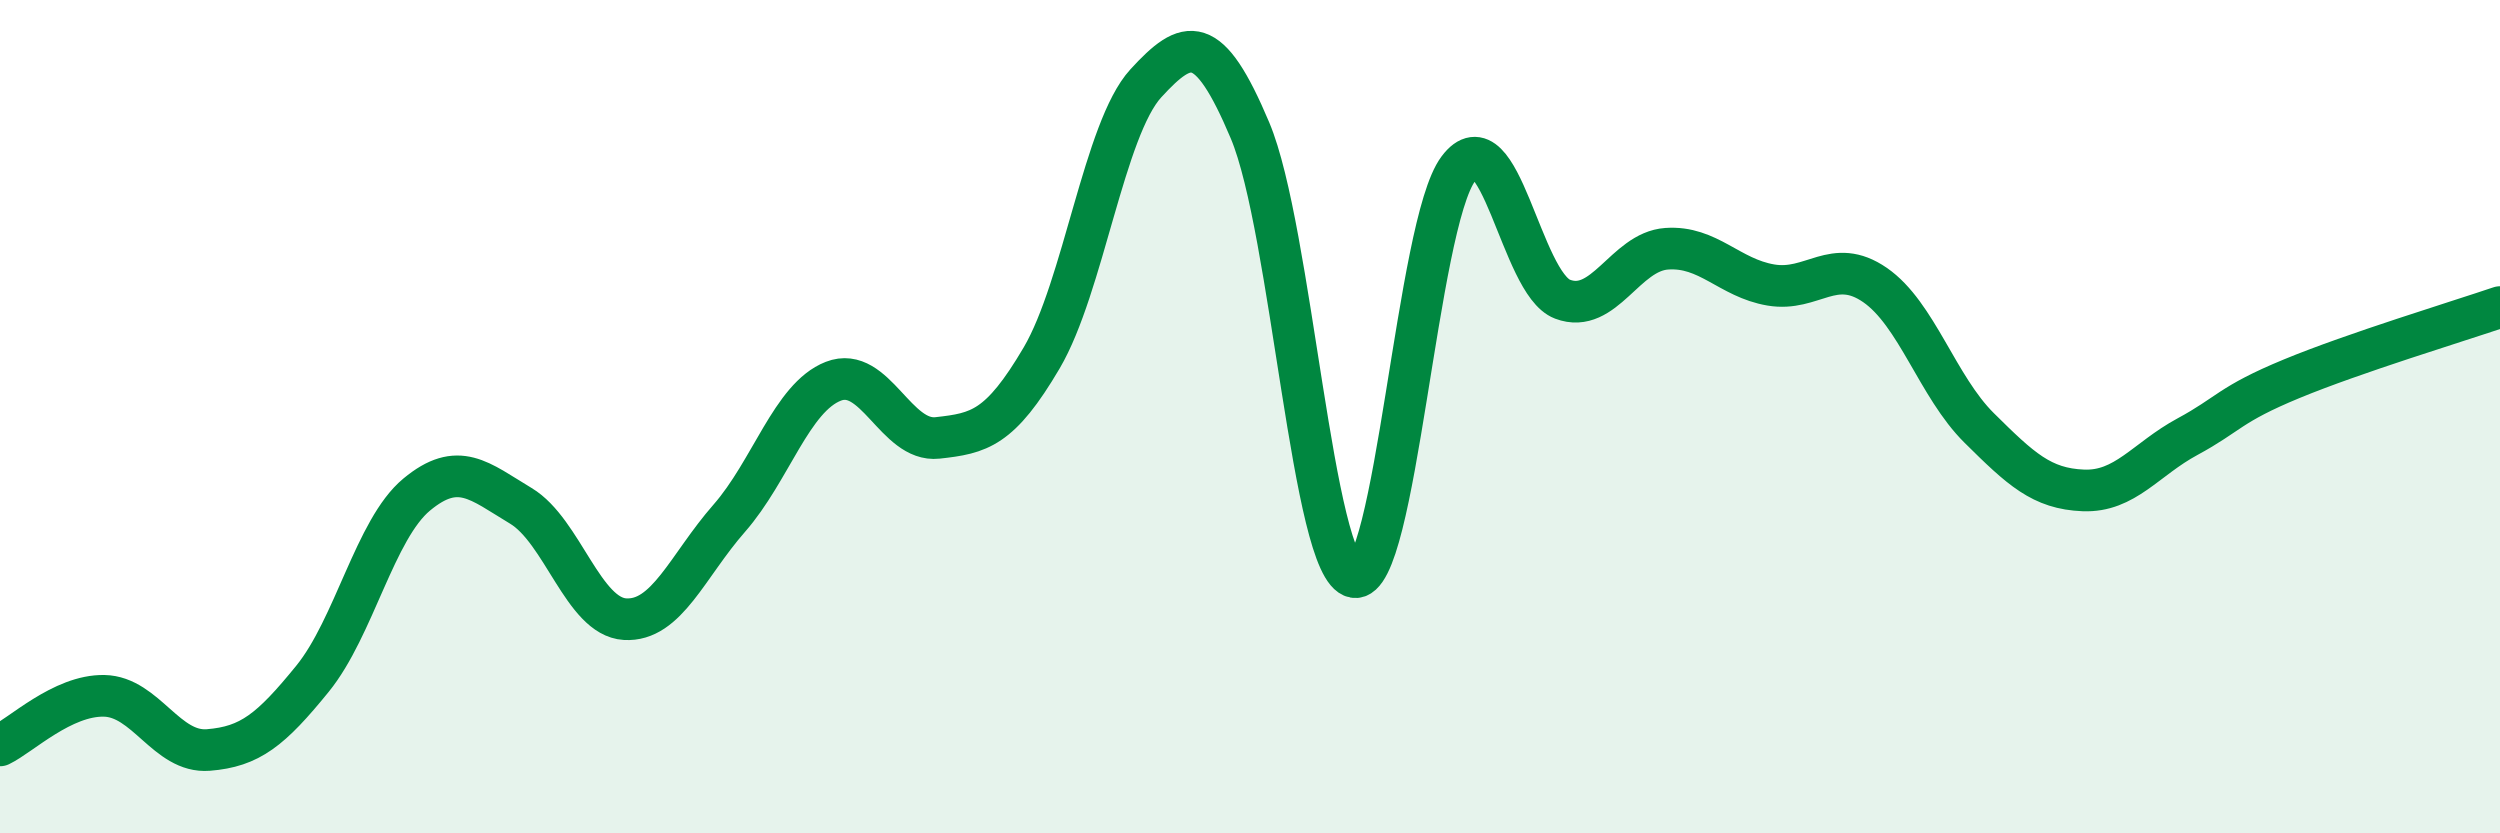
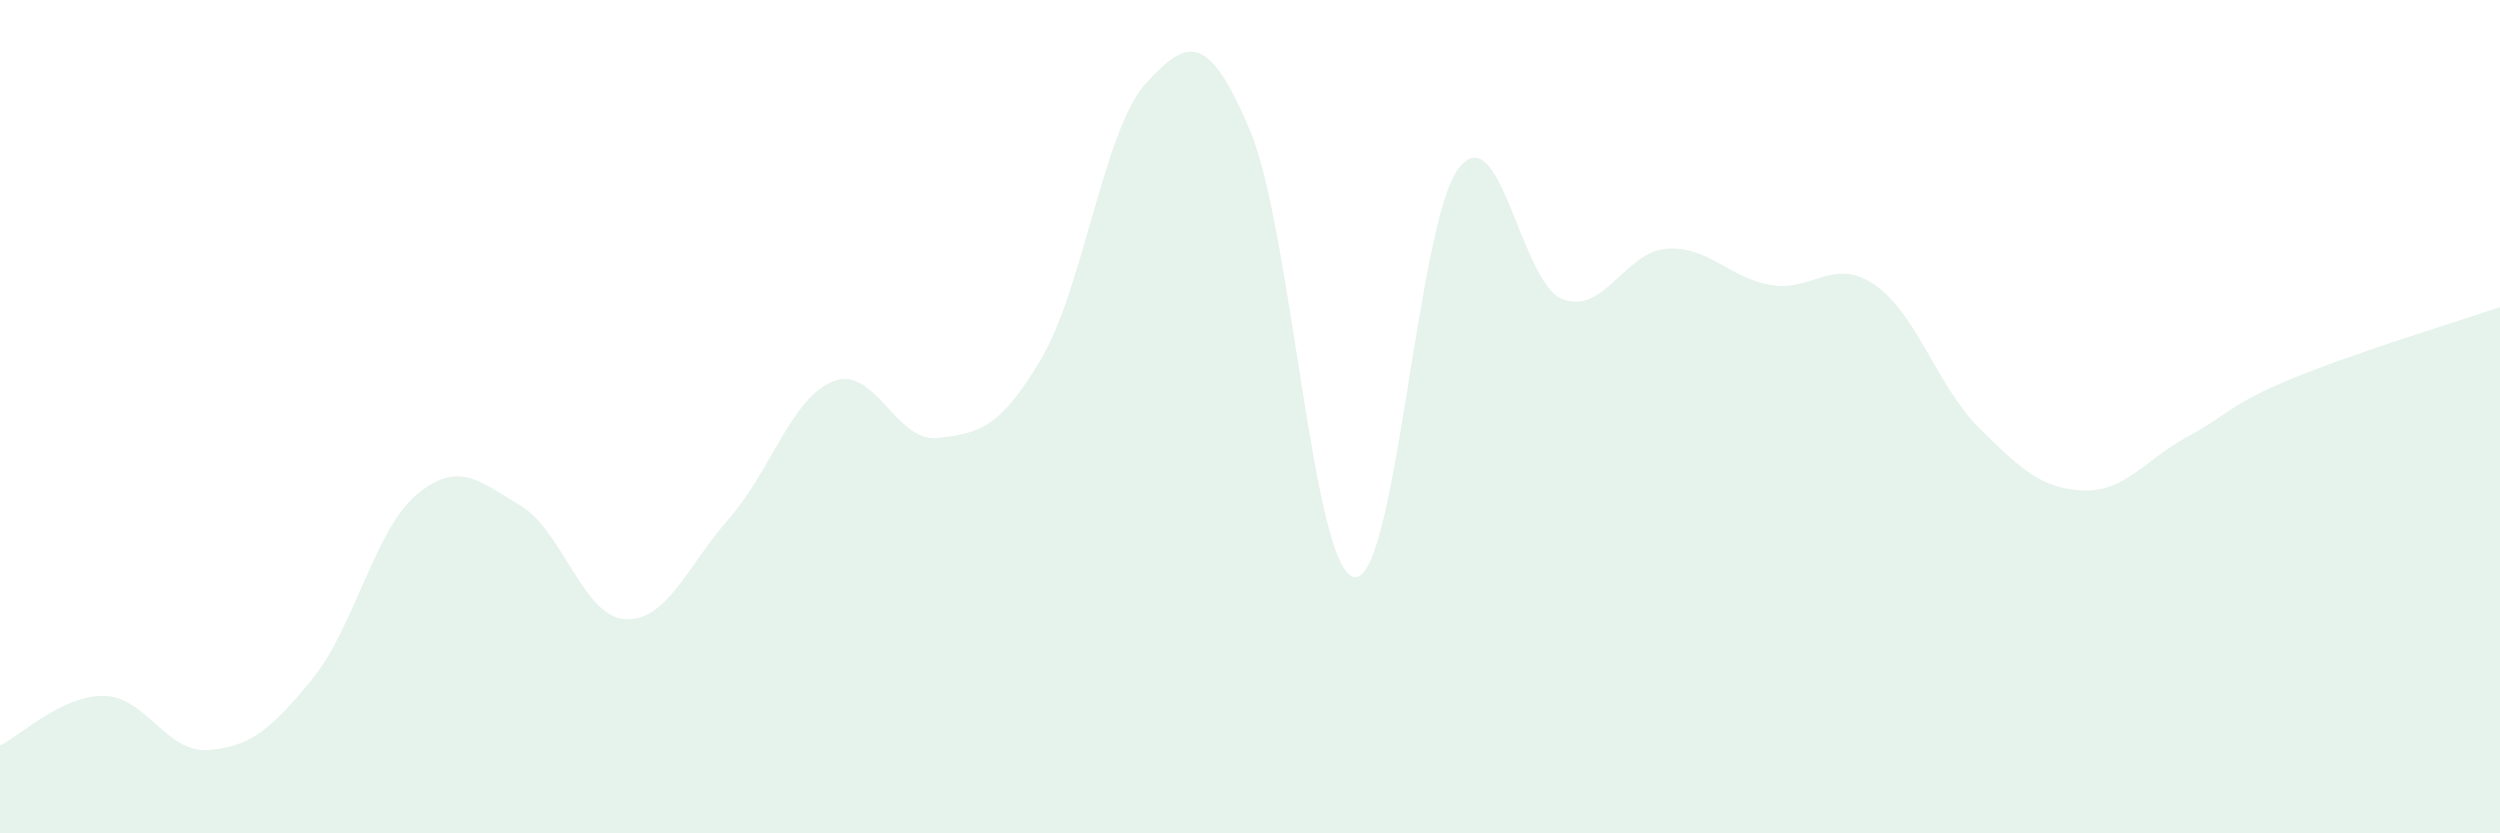
<svg xmlns="http://www.w3.org/2000/svg" width="60" height="20" viewBox="0 0 60 20">
  <path d="M 0,17.89 C 0.5,17.65 1.5,16.68 2.5,16.7 C 3.5,16.72 4,18.08 5,18 C 6,17.92 6.5,17.52 7.5,16.29 C 8.5,15.06 9,12.7 10,11.87 C 11,11.04 11.5,11.54 12.5,12.14 C 13.5,12.74 14,14.8 15,14.86 C 16,14.92 16.5,13.58 17.5,12.44 C 18.5,11.3 19,9.54 20,9.15 C 21,8.76 21.5,10.62 22.5,10.51 C 23.5,10.4 24,10.29 25,8.59 C 26,6.89 26.5,3.09 27.5,2 C 28.5,0.91 29,0.76 30,3.13 C 31,5.5 31.5,13.67 32.5,13.85 C 33.5,14.03 34,5.38 35,4.05 C 36,2.72 36.5,6.8 37.5,7.18 C 38.5,7.56 39,6.04 40,5.97 C 41,5.9 41.5,6.67 42.5,6.84 C 43.5,7.01 44,6.15 45,6.84 C 46,7.53 46.5,9.28 47.5,10.27 C 48.5,11.26 49,11.73 50,11.77 C 51,11.81 51.5,11.02 52.5,10.48 C 53.5,9.94 53.5,9.71 55,9.09 C 56.5,8.47 59,7.71 60,7.37L60 20L0 20Z" fill="#008740" opacity="0.1" stroke-linecap="round" stroke-linejoin="round" />
-   <path d="M 0,17.89 C 0.5,17.65 1.5,16.68 2.5,16.7 C 3.5,16.72 4,18.08 5,18 C 6,17.92 6.5,17.52 7.5,16.29 C 8.5,15.06 9,12.7 10,11.87 C 11,11.04 11.5,11.54 12.5,12.14 C 13.5,12.74 14,14.8 15,14.86 C 16,14.92 16.5,13.58 17.5,12.44 C 18.5,11.3 19,9.54 20,9.15 C 21,8.76 21.5,10.62 22.5,10.51 C 23.5,10.4 24,10.29 25,8.59 C 26,6.89 26.5,3.09 27.5,2 C 28.5,0.91 29,0.76 30,3.13 C 31,5.5 31.5,13.67 32.5,13.85 C 33.5,14.03 34,5.38 35,4.05 C 36,2.72 36.5,6.8 37.5,7.18 C 38.5,7.56 39,6.04 40,5.97 C 41,5.9 41.5,6.67 42.5,6.84 C 43.5,7.01 44,6.15 45,6.84 C 46,7.53 46.5,9.28 47.5,10.27 C 48.5,11.26 49,11.73 50,11.77 C 51,11.81 51.5,11.02 52.5,10.48 C 53.5,9.94 53.5,9.71 55,9.09 C 56.5,8.47 59,7.71 60,7.37" stroke="#008740" stroke-width="1" fill="none" stroke-linecap="round" stroke-linejoin="round" />
</svg>